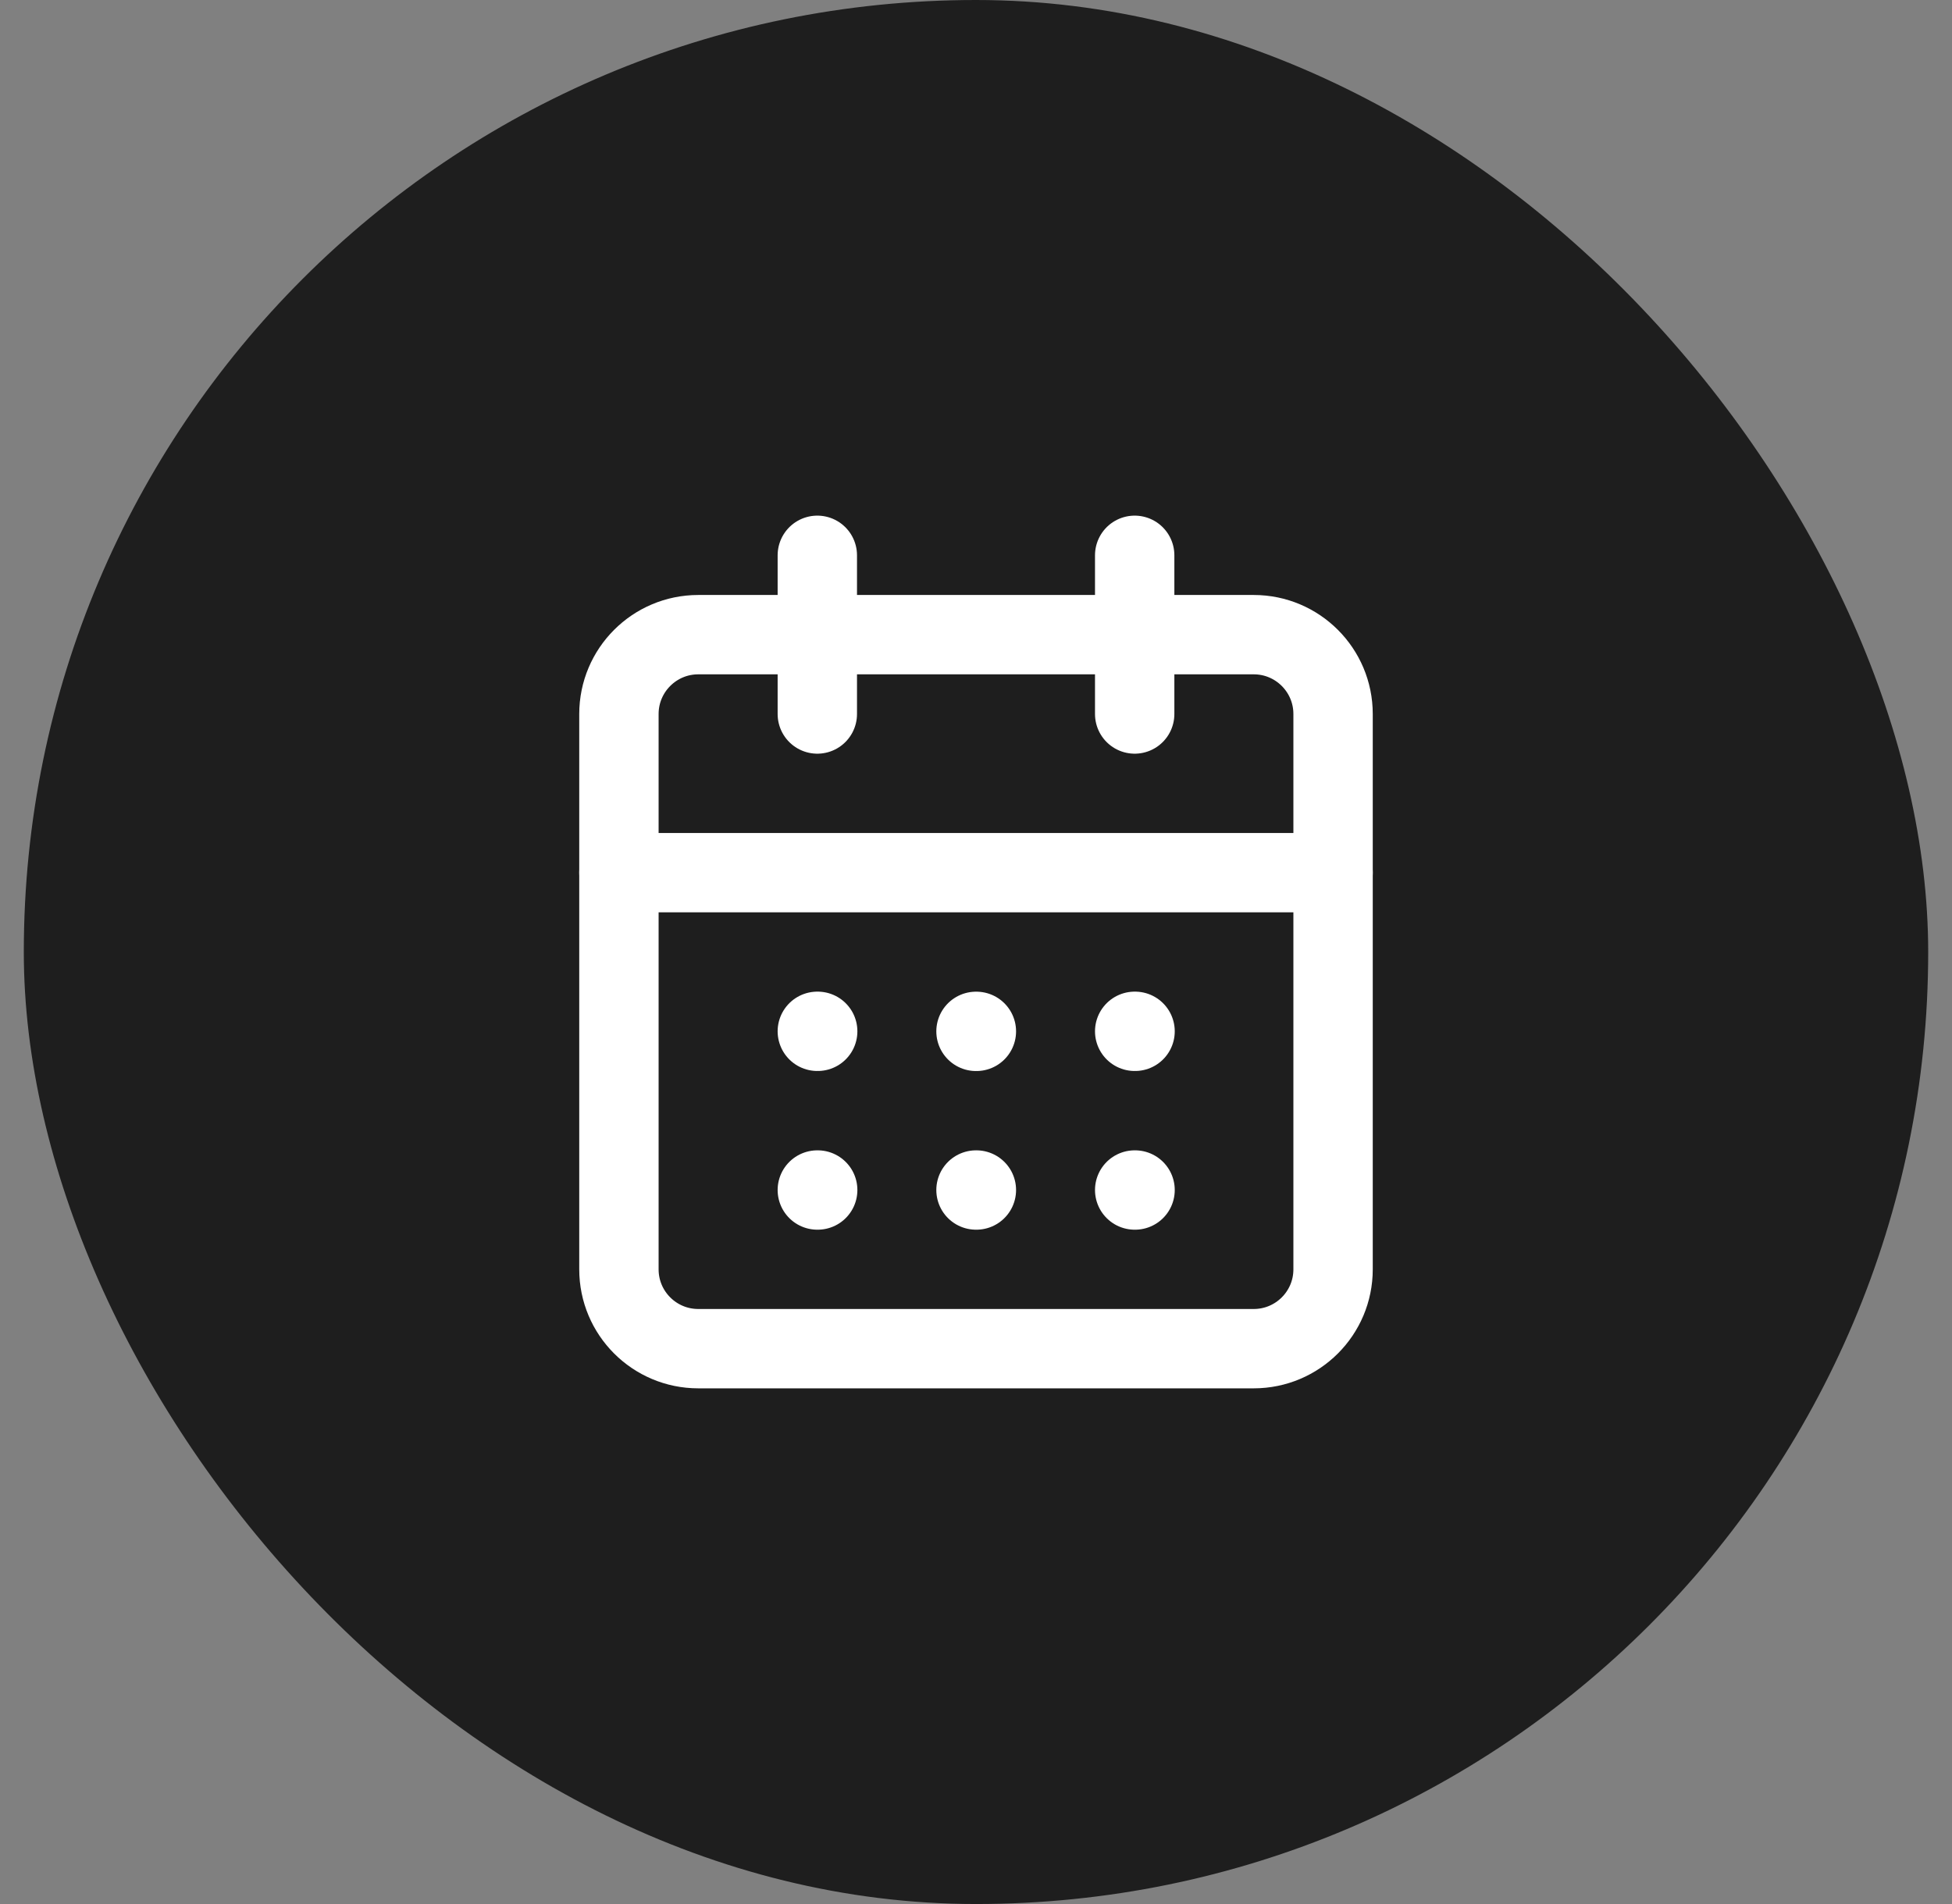
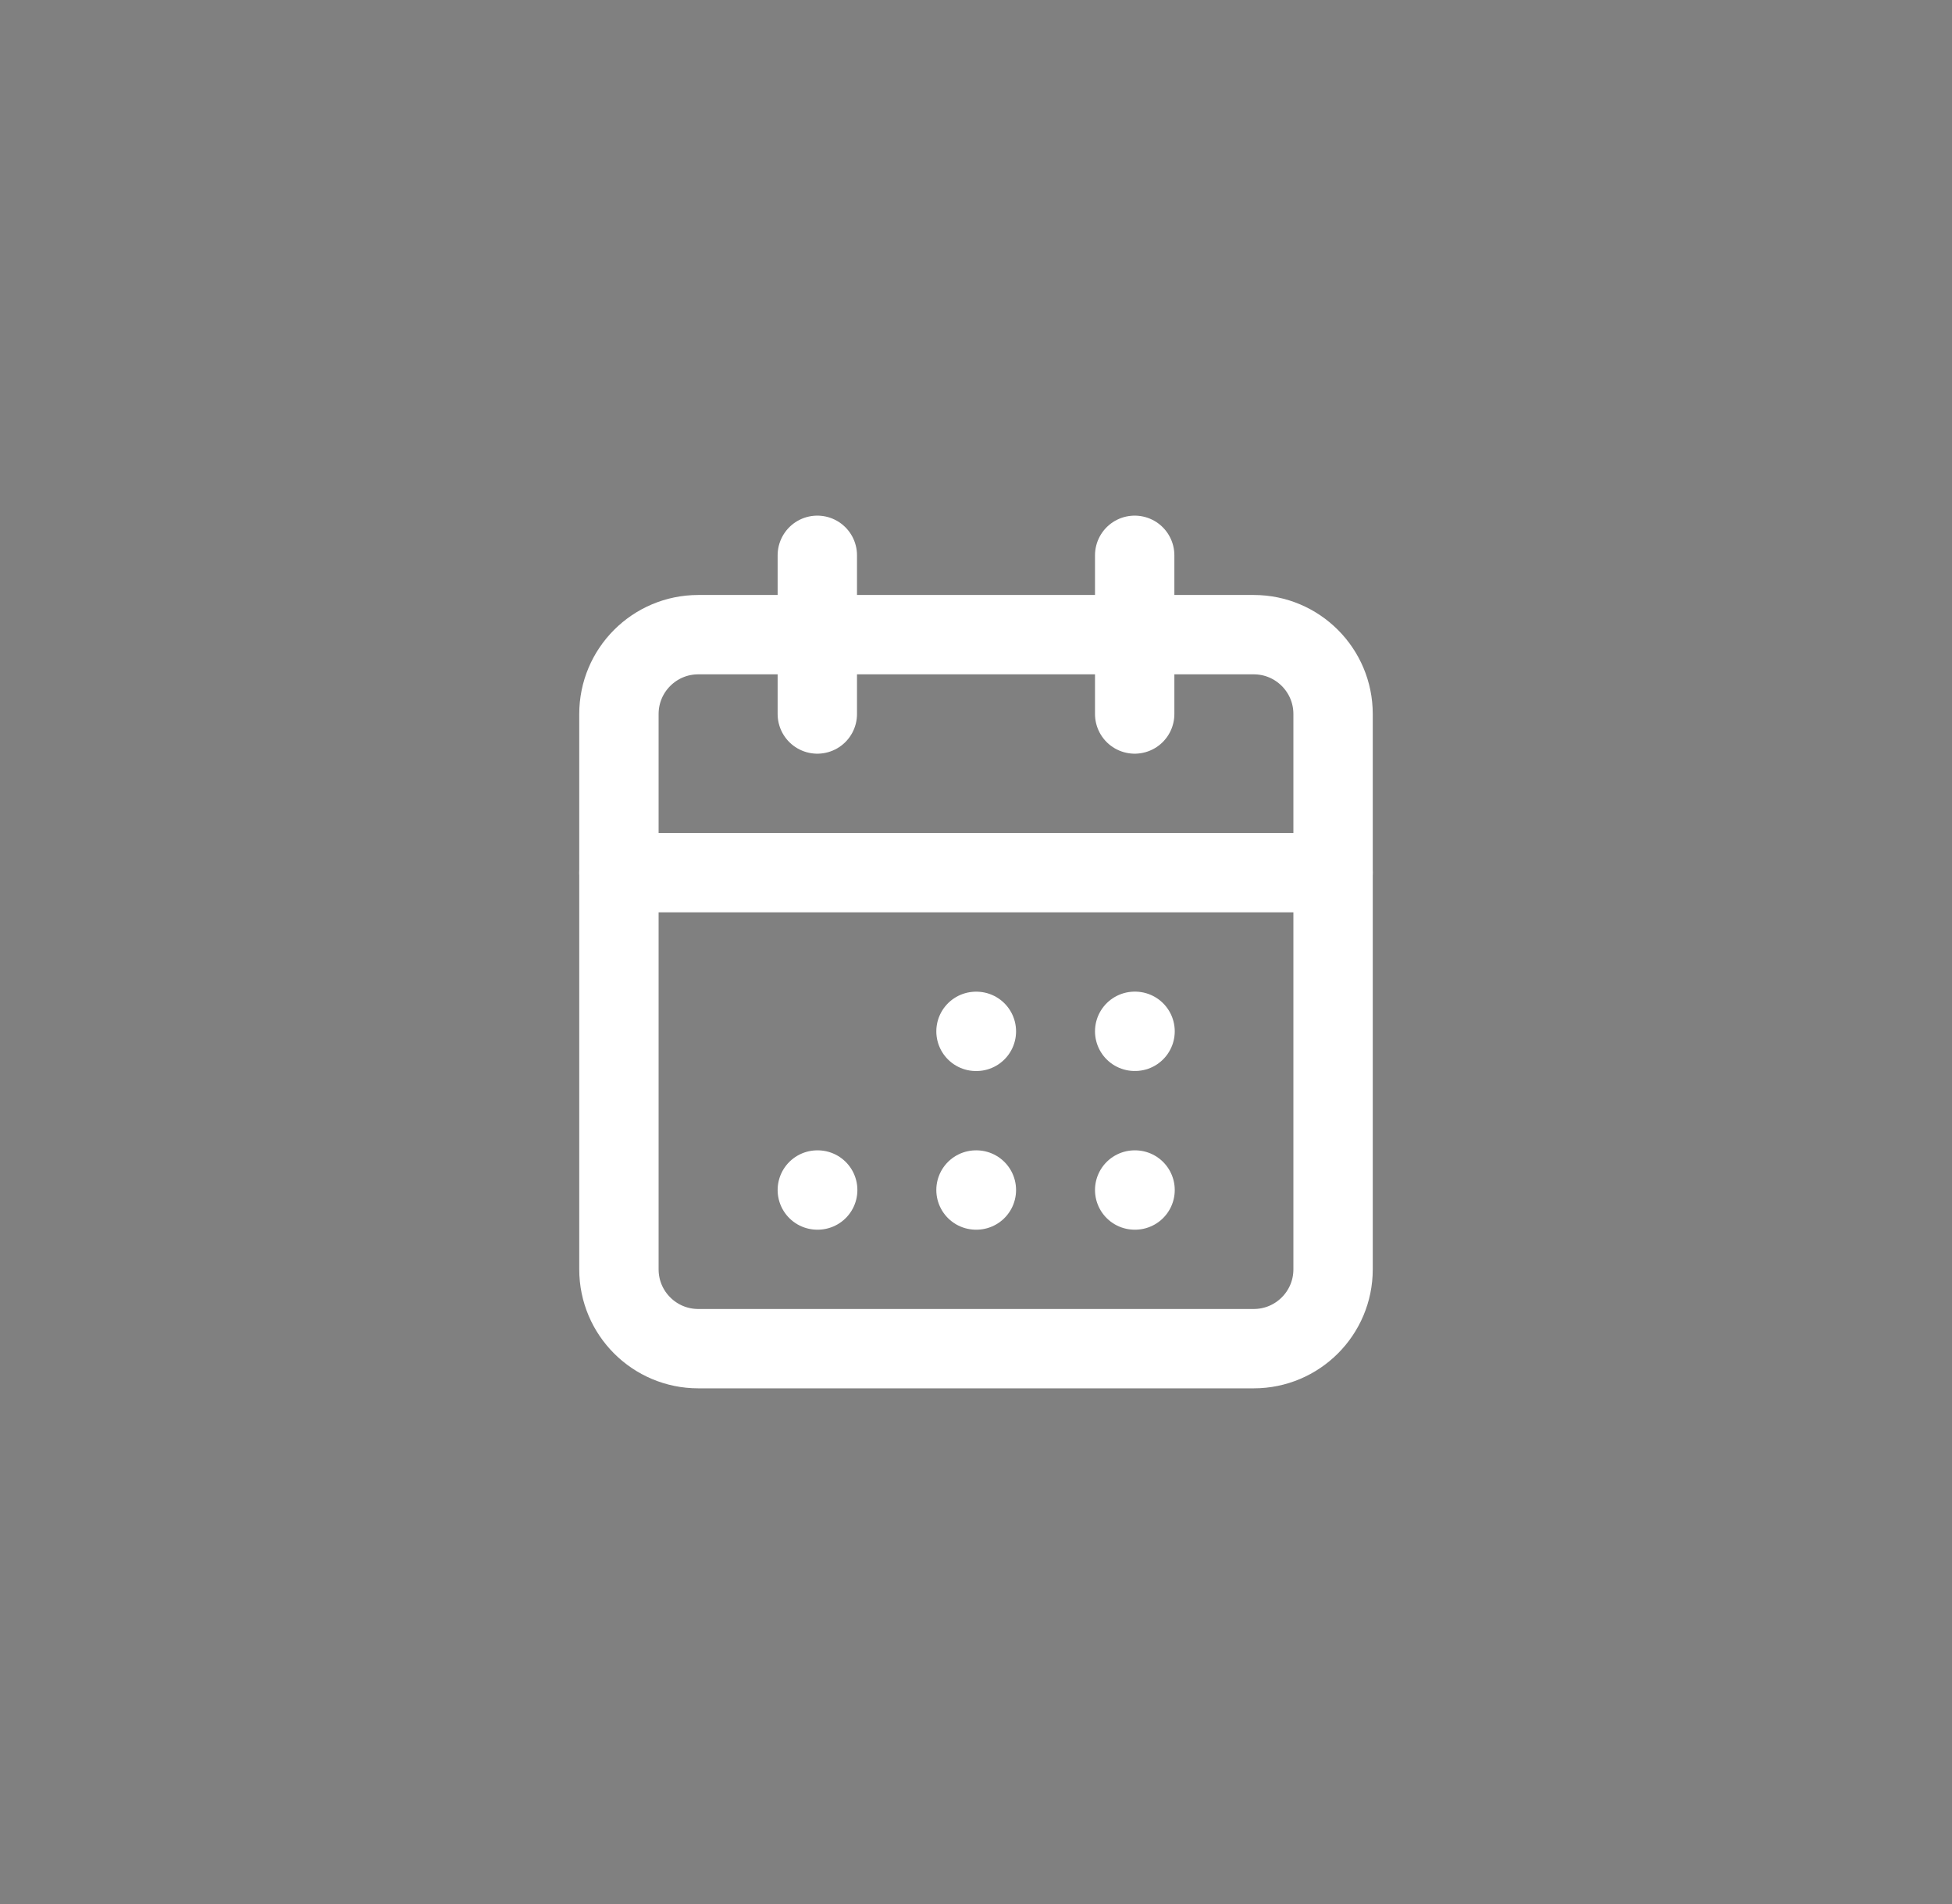
<svg xmlns="http://www.w3.org/2000/svg" width="41" height="40" viewBox="0 0 41 40" fill="none">
  <rect x="0" y="0" width="41" height="40" fill="#808080" stroke="none" />
-   <rect x="0.5" width="40" height="40" rx="20" fill="#1E1E1E" />
  <path d="M17.167 11.666V15" stroke="white" stroke-width="1.667" stroke-linecap="round" stroke-linejoin="round" />
  <path d="M23.833 11.666V15" stroke="white" stroke-width="1.667" stroke-linecap="round" stroke-linejoin="round" />
  <path d="M26.333 13.333H14.667C13.746 13.333 13 14.08 13 15V26.667C13 27.587 13.746 28.333 14.667 28.333H26.333C27.254 28.333 28 27.587 28 26.667V15C28 14.08 27.254 13.333 26.333 13.333Z" stroke="white" stroke-width="1.667" stroke-linecap="round" stroke-linejoin="round" />
  <path d="M13 18.333H28" stroke="white" stroke-width="1.667" stroke-linecap="round" stroke-linejoin="round" />
-   <path d="M17.167 21.666H17.175" stroke="white" stroke-width="1.667" stroke-linecap="round" stroke-linejoin="round" />
  <path d="M20.5 21.667H20.508" stroke="white" stroke-width="1.667" stroke-linecap="round" stroke-linejoin="round" />
  <path d="M23.833 21.666H23.841" stroke="white" stroke-width="1.667" stroke-linecap="round" stroke-linejoin="round" />
  <path d="M17.167 25H17.175" stroke="white" stroke-width="1.667" stroke-linecap="round" stroke-linejoin="round" />
  <path d="M20.5 25H20.508" stroke="white" stroke-width="1.667" stroke-linecap="round" stroke-linejoin="round" />
  <path d="M23.833 25H23.841" stroke="white" stroke-width="1.667" stroke-linecap="round" stroke-linejoin="round" />
</svg>